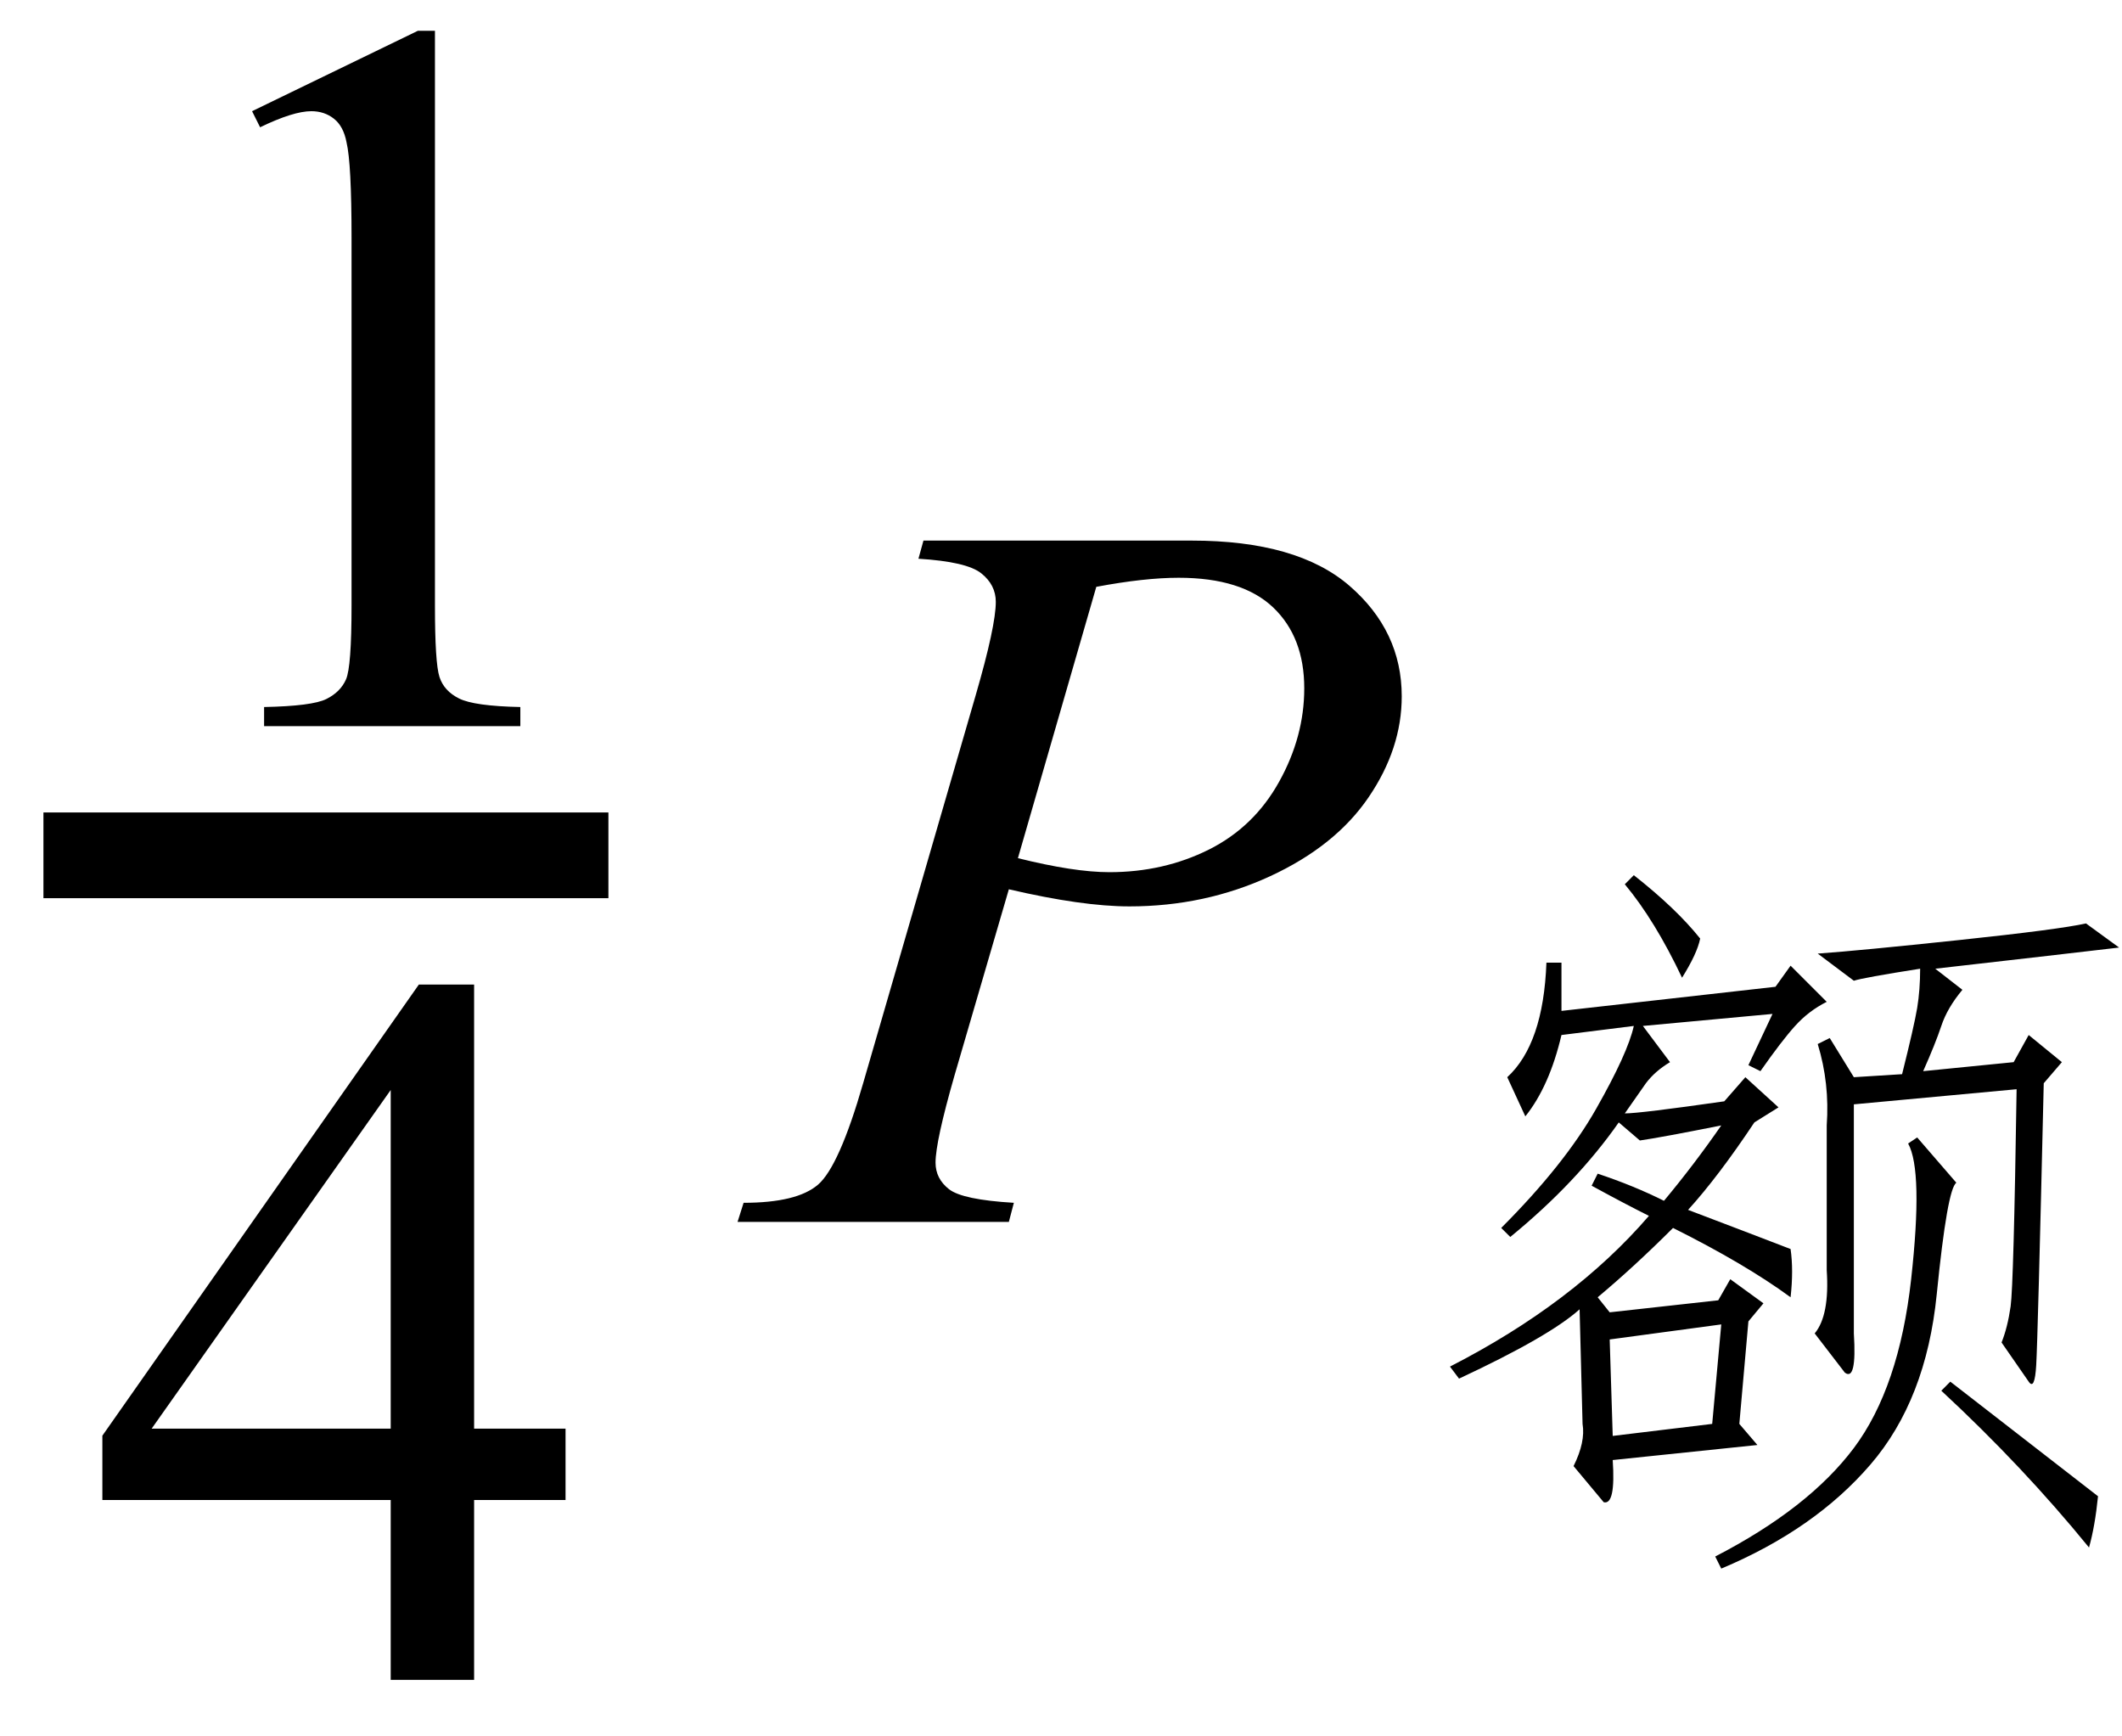
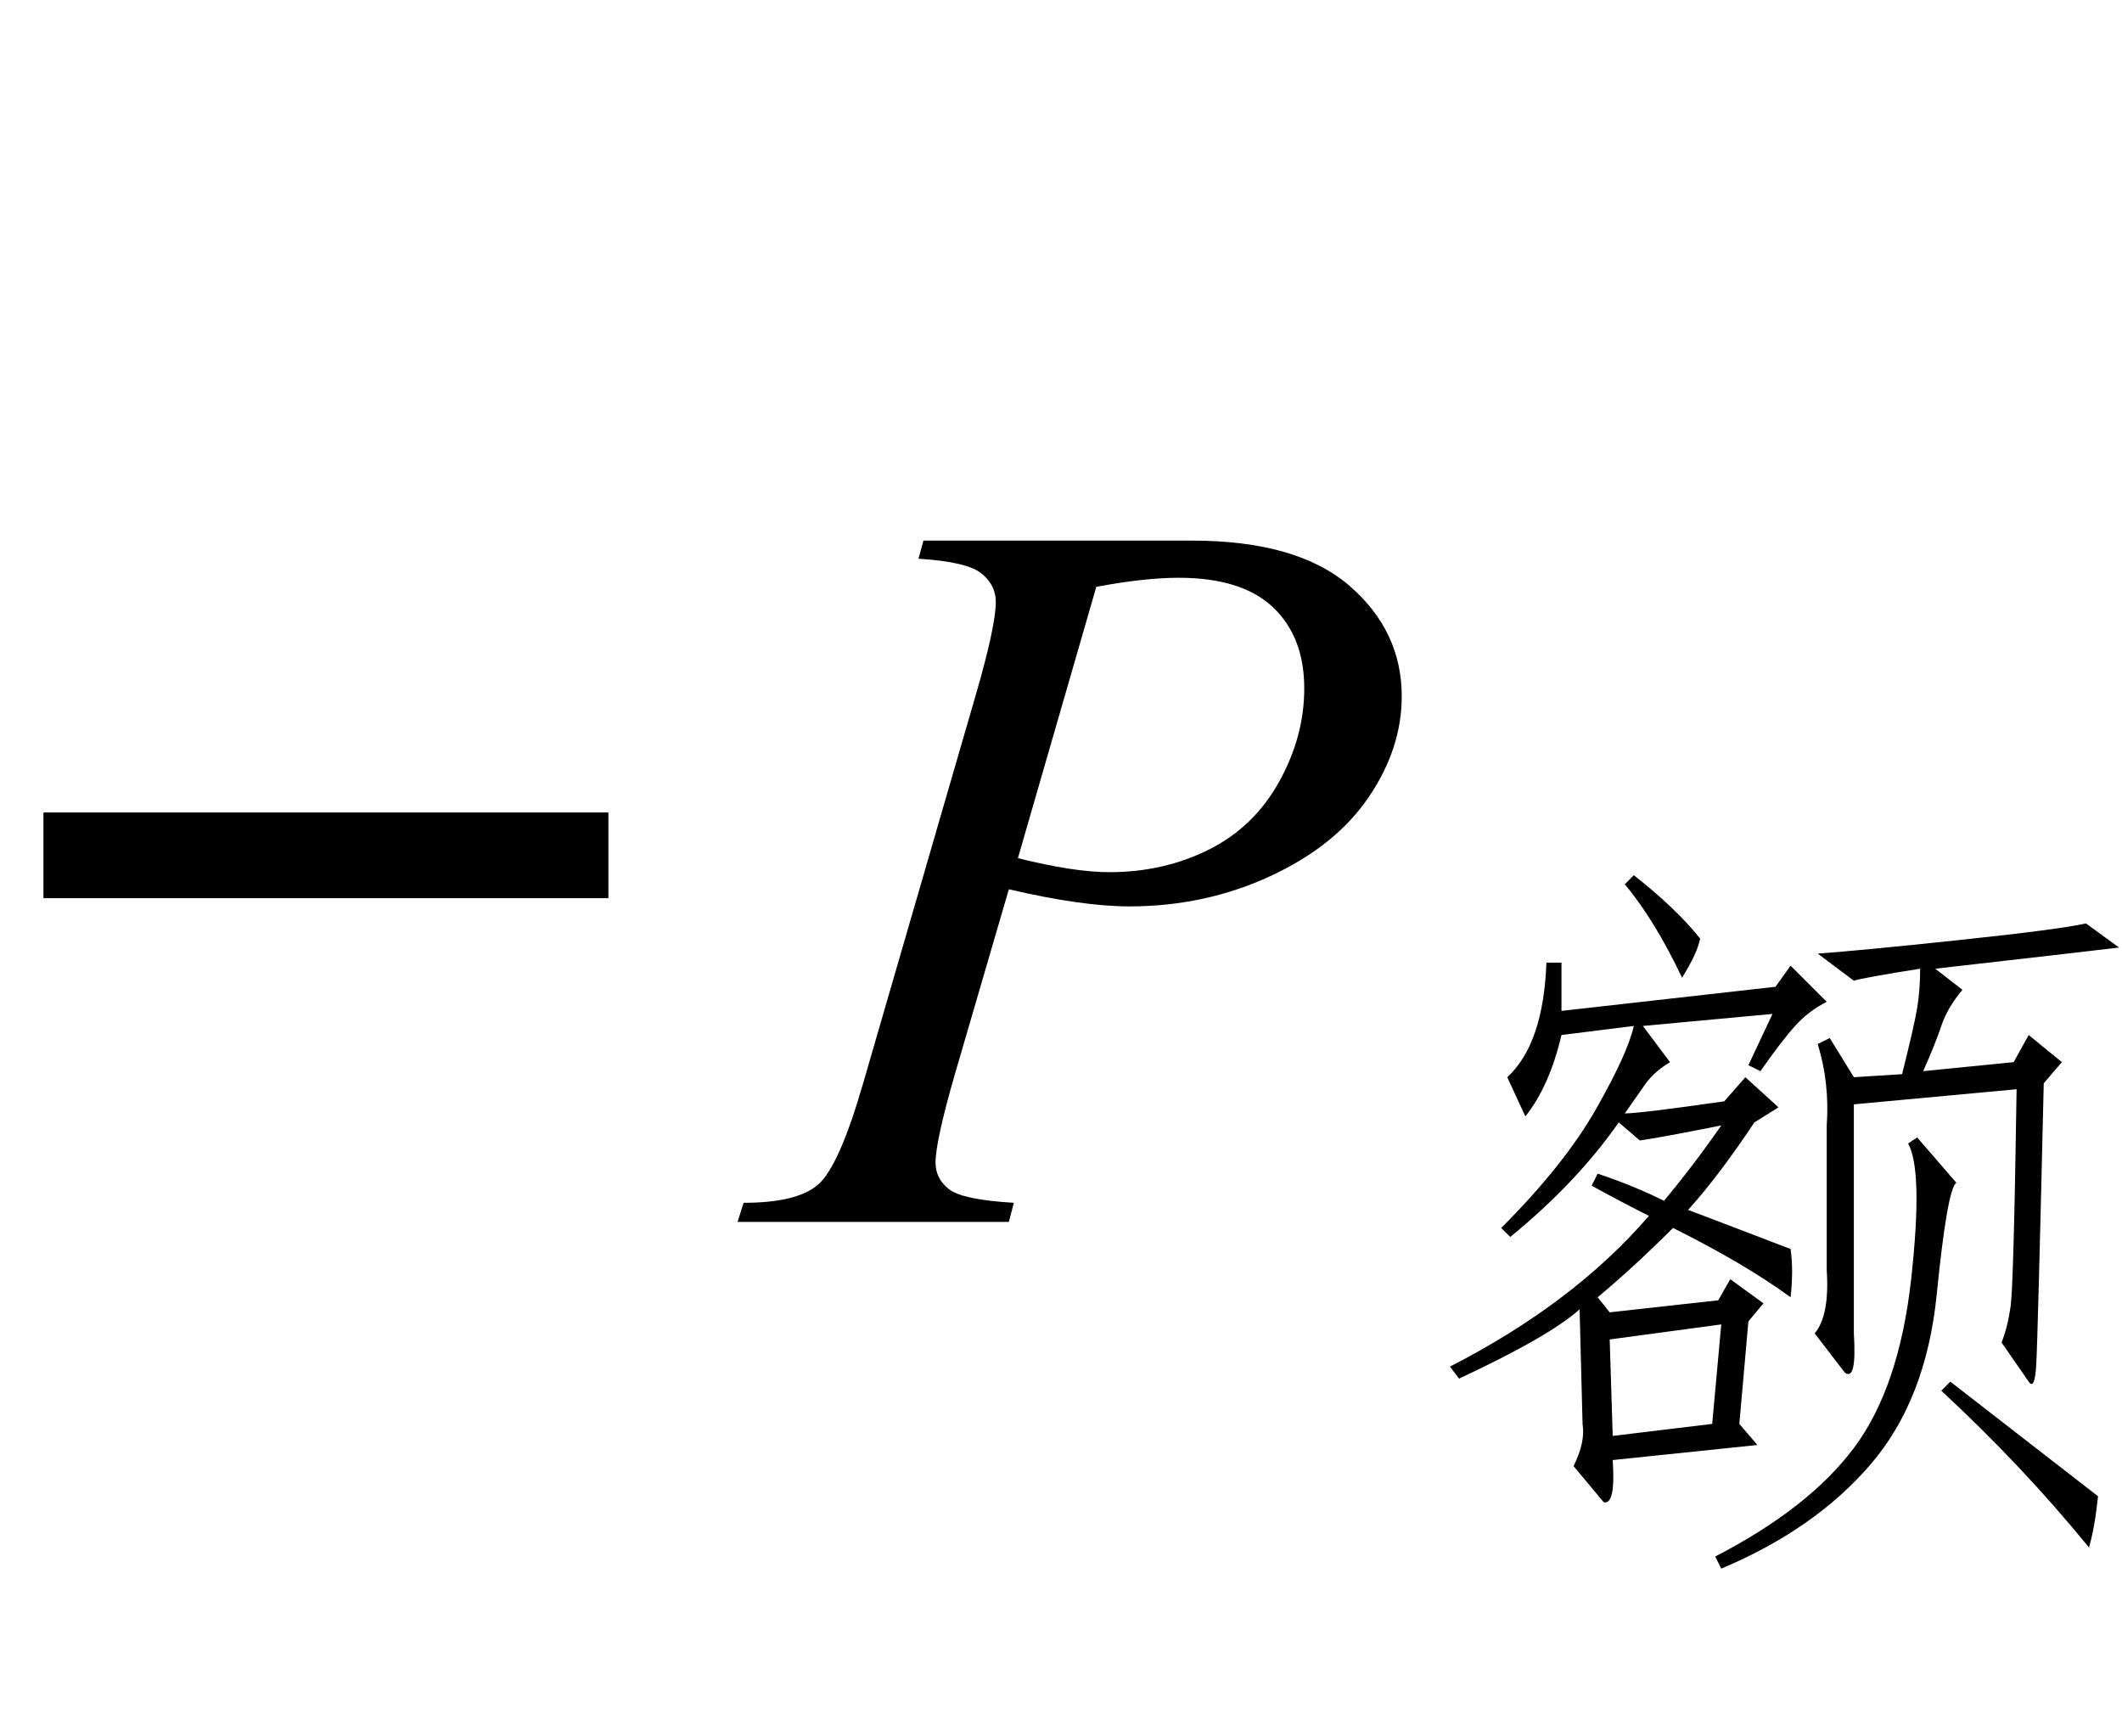
<svg xmlns="http://www.w3.org/2000/svg" stroke-dasharray="none" shape-rendering="auto" font-family="'Dialog'" width="33" text-rendering="auto" fill-opacity="1" contentScriptType="text/ecmascript" color-interpolation="auto" color-rendering="auto" preserveAspectRatio="xMidYMid meet" font-size="12" fill="black" stroke="black" image-rendering="auto" stroke-miterlimit="10" zoomAndPan="magnify" version="1.0" stroke-linecap="square" stroke-linejoin="miter" contentStyleType="text/css" font-style="normal" height="27" stroke-width="1" stroke-dashoffset="0" font-weight="normal" stroke-opacity="1">
  <defs id="genericDefs" />
  <g>
    <g text-rendering="optimizeLegibility" stroke-width="1.333" color-interpolation="linearRGB" color-rendering="optimizeQuality" image-rendering="optimizeQuality">
      <line y2="13.3" fill="none" x1="1.342" x2="8.795" y1="13.3" />
-       <path d="M1.875 -9.562 L4.453 -10.812 L4.719 -10.812 L4.719 -1.875 Q4.719 -0.984 4.789 -0.766 Q4.859 -0.547 5.094 -0.43 Q5.328 -0.312 6.047 -0.297 L6.047 0 L2.062 0 L2.062 -0.297 Q2.812 -0.312 3.031 -0.422 Q3.25 -0.531 3.336 -0.727 Q3.422 -0.922 3.422 -1.875 L3.422 -7.594 Q3.422 -8.75 3.344 -9.078 Q3.297 -9.328 3.148 -9.445 Q3 -9.562 2.797 -9.562 Q2.516 -9.562 2 -9.312 L1.875 -9.562 Z" stroke-width="1" transform="translate(2.045,11.291)" stroke="none" />
    </g>
    <g text-rendering="optimizeLegibility" transform="translate(1.342,26.121)" color-rendering="optimizeQuality" color-interpolation="linearRGB" image-rendering="optimizeQuality">
-       <path d="M7.453 -3.906 L7.453 -2.797 L6.031 -2.797 L6.031 0 L4.734 0 L4.734 -2.797 L0.25 -2.797 L0.25 -3.797 L5.172 -10.812 L6.031 -10.812 L6.031 -3.906 L7.453 -3.906 ZM4.734 -3.906 L4.734 -9.172 L1.016 -3.906 L4.734 -3.906 Z" stroke="none" />
-     </g>
+       </g>
    <g text-rendering="optimizeLegibility" transform="translate(11.861,19)" color-rendering="optimizeQuality" color-interpolation="linearRGB" image-rendering="optimizeQuality">
      <path d="M2.5 -10.594 L6.672 -10.594 Q8.312 -10.594 9.125 -9.891 Q9.938 -9.188 9.938 -8.172 Q9.938 -7.359 9.422 -6.602 Q8.906 -5.844 7.891 -5.375 Q6.875 -4.906 5.703 -4.906 Q4.969 -4.906 3.828 -5.172 L2.984 -2.281 Q2.688 -1.25 2.688 -0.922 Q2.688 -0.672 2.898 -0.508 Q3.109 -0.344 3.906 -0.297 L3.828 0 L-0.391 0 L-0.297 -0.297 Q0.531 -0.297 0.859 -0.578 Q1.188 -0.859 1.562 -2.156 L3.312 -8.188 Q3.625 -9.266 3.625 -9.641 Q3.625 -9.906 3.398 -10.086 Q3.172 -10.266 2.422 -10.312 L2.5 -10.594 ZM3.969 -5.656 Q4.844 -5.438 5.391 -5.438 Q6.234 -5.438 6.938 -5.789 Q7.641 -6.141 8.031 -6.844 Q8.422 -7.547 8.422 -8.297 Q8.422 -9.094 7.938 -9.555 Q7.453 -10.016 6.469 -10.016 Q5.938 -10.016 5.188 -9.875 L3.969 -5.656 Z" stroke="none" />
    </g>
    <g text-rendering="optimizeLegibility" transform="translate(21.799,23.125)" color-rendering="optimizeQuality" color-interpolation="linearRGB" image-rendering="optimizeQuality">
      <path d="M3.375 -5.672 Q2.719 -4.734 1.688 -3.891 L1.547 -4.031 Q2.531 -5.016 3.023 -5.883 Q3.516 -6.75 3.609 -7.172 L2.484 -7.031 Q2.297 -6.234 1.922 -5.766 L1.641 -6.375 Q2.203 -6.891 2.25 -8.156 L2.484 -8.156 L2.484 -7.406 L5.812 -7.781 L6.047 -8.109 L6.609 -7.547 Q6.328 -7.406 6.117 -7.172 Q5.906 -6.938 5.578 -6.469 L5.391 -6.562 L5.766 -7.359 L3.75 -7.172 L4.172 -6.609 Q3.938 -6.469 3.797 -6.281 L3.469 -5.812 Q3.703 -5.812 5.016 -6 L5.344 -6.375 L5.859 -5.906 L5.484 -5.672 Q4.922 -4.828 4.453 -4.312 Q5.438 -3.938 6.047 -3.703 Q6.094 -3.375 6.047 -2.953 Q5.344 -3.469 4.219 -4.031 Q3.609 -3.422 3.047 -2.953 L3.234 -2.719 L4.922 -2.906 L5.109 -3.234 L5.625 -2.859 L5.391 -2.578 L5.25 -0.984 L5.531 -0.656 L3.281 -0.422 Q3.328 0.281 3.141 0.234 L2.672 -0.328 Q2.859 -0.703 2.812 -0.984 L2.766 -2.766 Q2.297 -2.344 0.891 -1.688 L0.75 -1.875 Q2.672 -2.859 3.844 -4.219 Q3.469 -4.406 2.953 -4.688 L3.047 -4.875 Q3.609 -4.688 4.078 -4.453 Q4.547 -5.016 4.969 -5.625 Q4.031 -5.438 3.703 -5.391 L3.375 -5.672 ZM7.031 -2.391 Q7.078 -1.641 6.891 -1.781 L6.422 -2.391 Q6.656 -2.672 6.609 -3.375 L6.609 -5.625 Q6.656 -6.281 6.469 -6.891 L6.656 -6.984 L7.031 -6.375 L7.781 -6.422 Q7.969 -7.172 8.016 -7.453 Q8.062 -7.734 8.062 -8.062 Q7.172 -7.922 7.031 -7.875 L6.469 -8.297 Q7.125 -8.344 8.672 -8.508 Q10.219 -8.672 10.641 -8.766 L11.156 -8.391 Q10.359 -8.297 8.297 -8.062 L8.719 -7.734 Q8.484 -7.453 8.391 -7.172 Q8.297 -6.891 8.109 -6.469 L9.516 -6.609 L9.75 -7.031 L10.266 -6.609 L9.984 -6.281 Q9.891 -2.297 9.867 -1.898 Q9.844 -1.5 9.75 -1.641 L9.328 -2.25 Q9.422 -2.484 9.469 -2.812 Q9.516 -3.141 9.562 -6.188 L7.031 -5.953 L7.031 -2.391 ZM4.875 1.078 Q6.328 0.328 7.031 -0.609 Q7.734 -1.547 7.922 -3.234 Q8.109 -4.922 7.875 -5.344 L8.016 -5.438 L8.625 -4.734 Q8.484 -4.641 8.32 -3 Q8.156 -1.359 7.289 -0.352 Q6.422 0.656 4.969 1.266 L4.875 1.078 ZM4.969 -2.531 L3.234 -2.297 L3.281 -0.797 L4.828 -0.984 L4.969 -2.531 ZM8.391 -1.5 L8.531 -1.641 Q9.984 -0.516 10.828 0.141 Q10.781 0.609 10.688 0.938 Q9.656 -0.328 8.391 -1.5 ZM3.469 -9.375 L3.609 -9.516 Q4.266 -9 4.641 -8.531 Q4.594 -8.297 4.359 -7.922 Q3.938 -8.812 3.469 -9.375 Z" stroke="none" />
    </g>
  </g>
</svg>